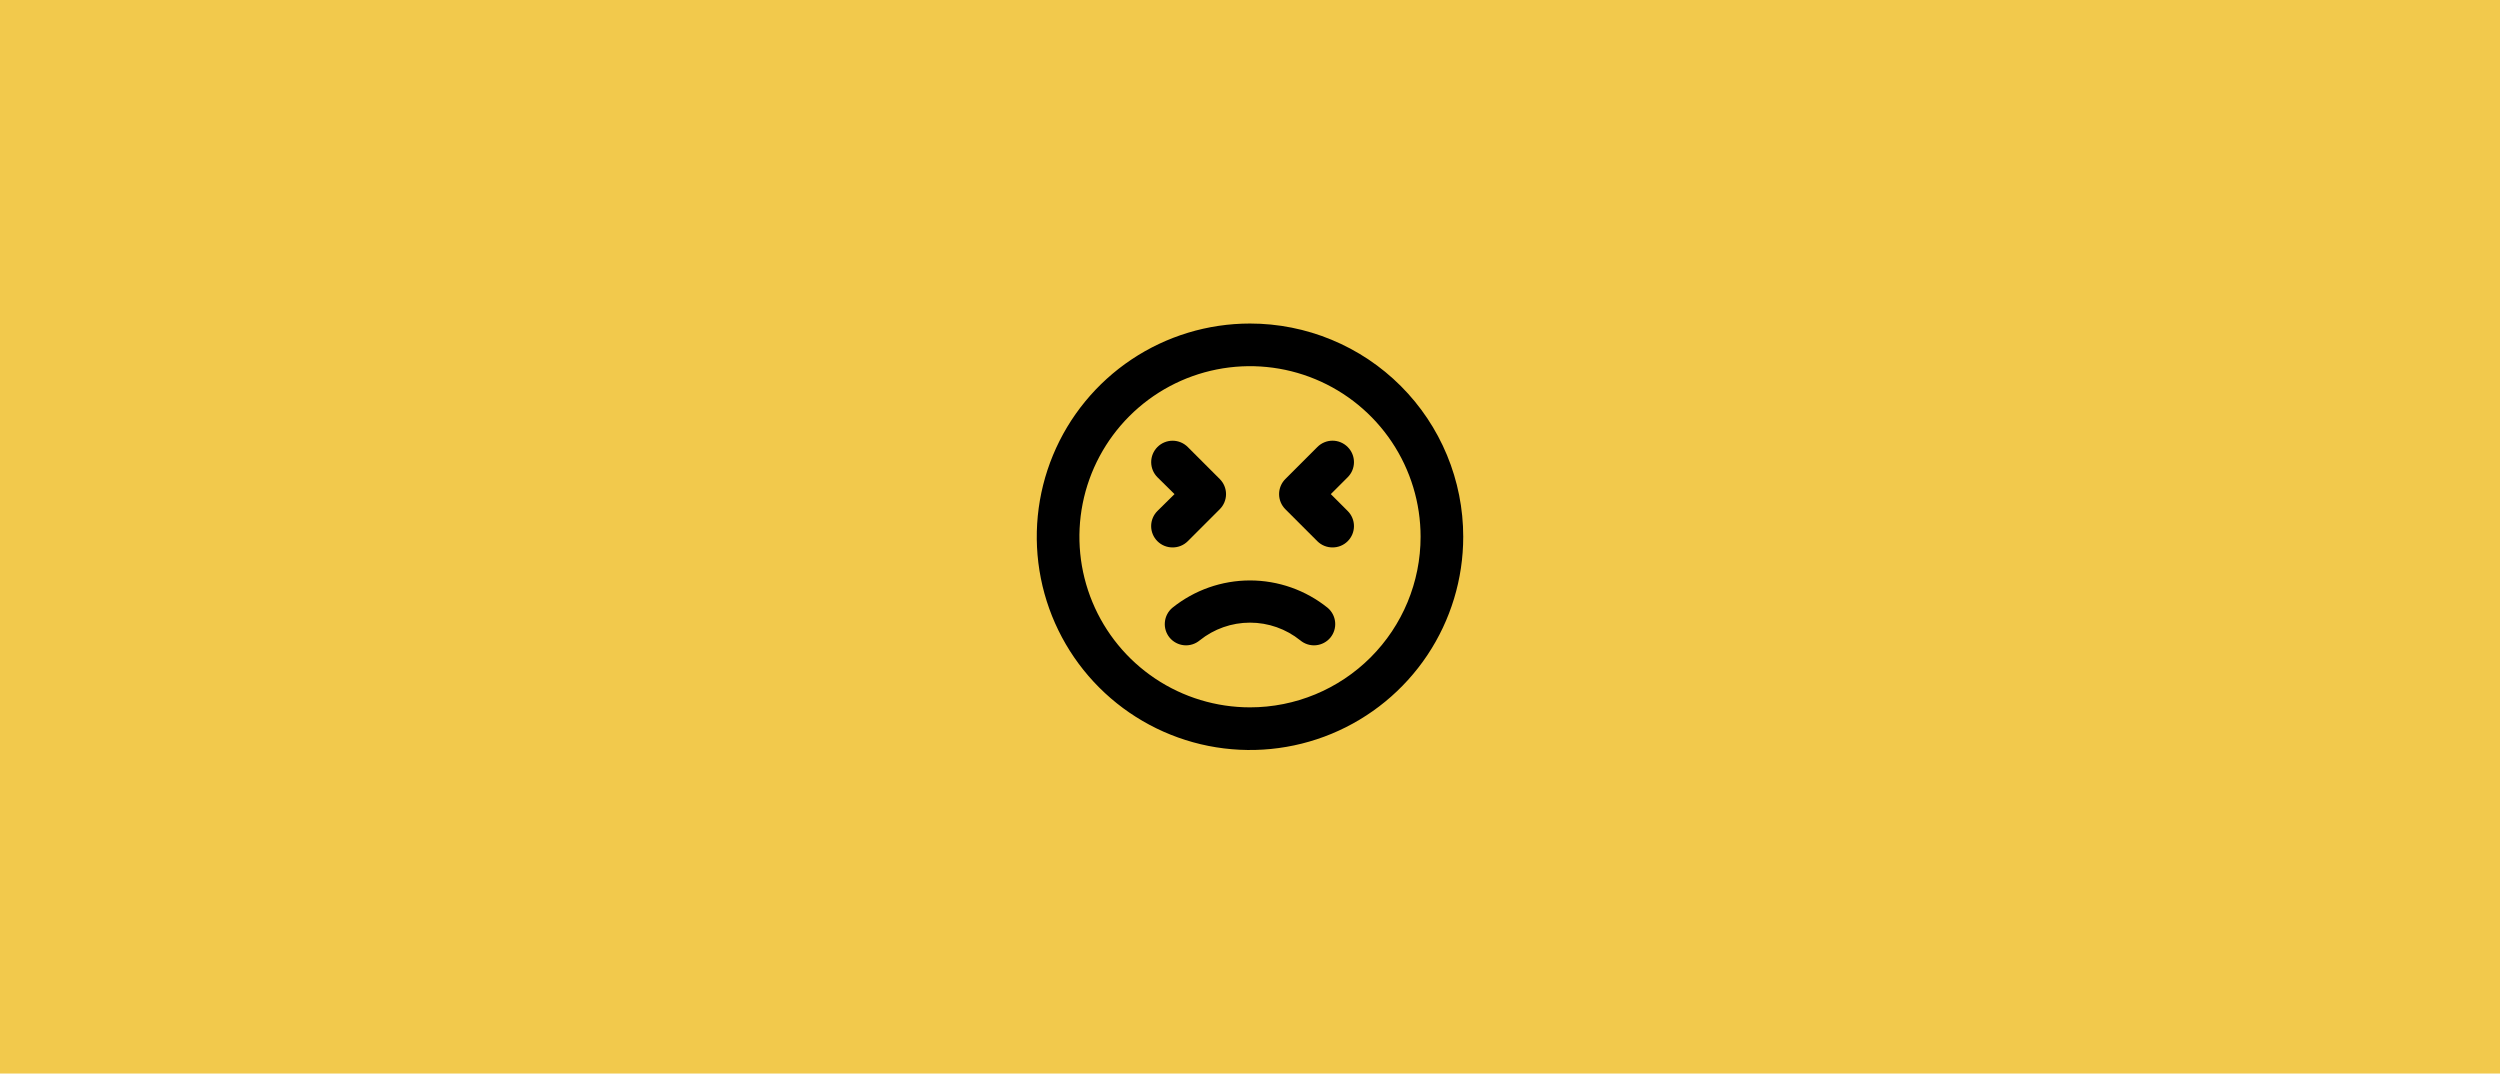
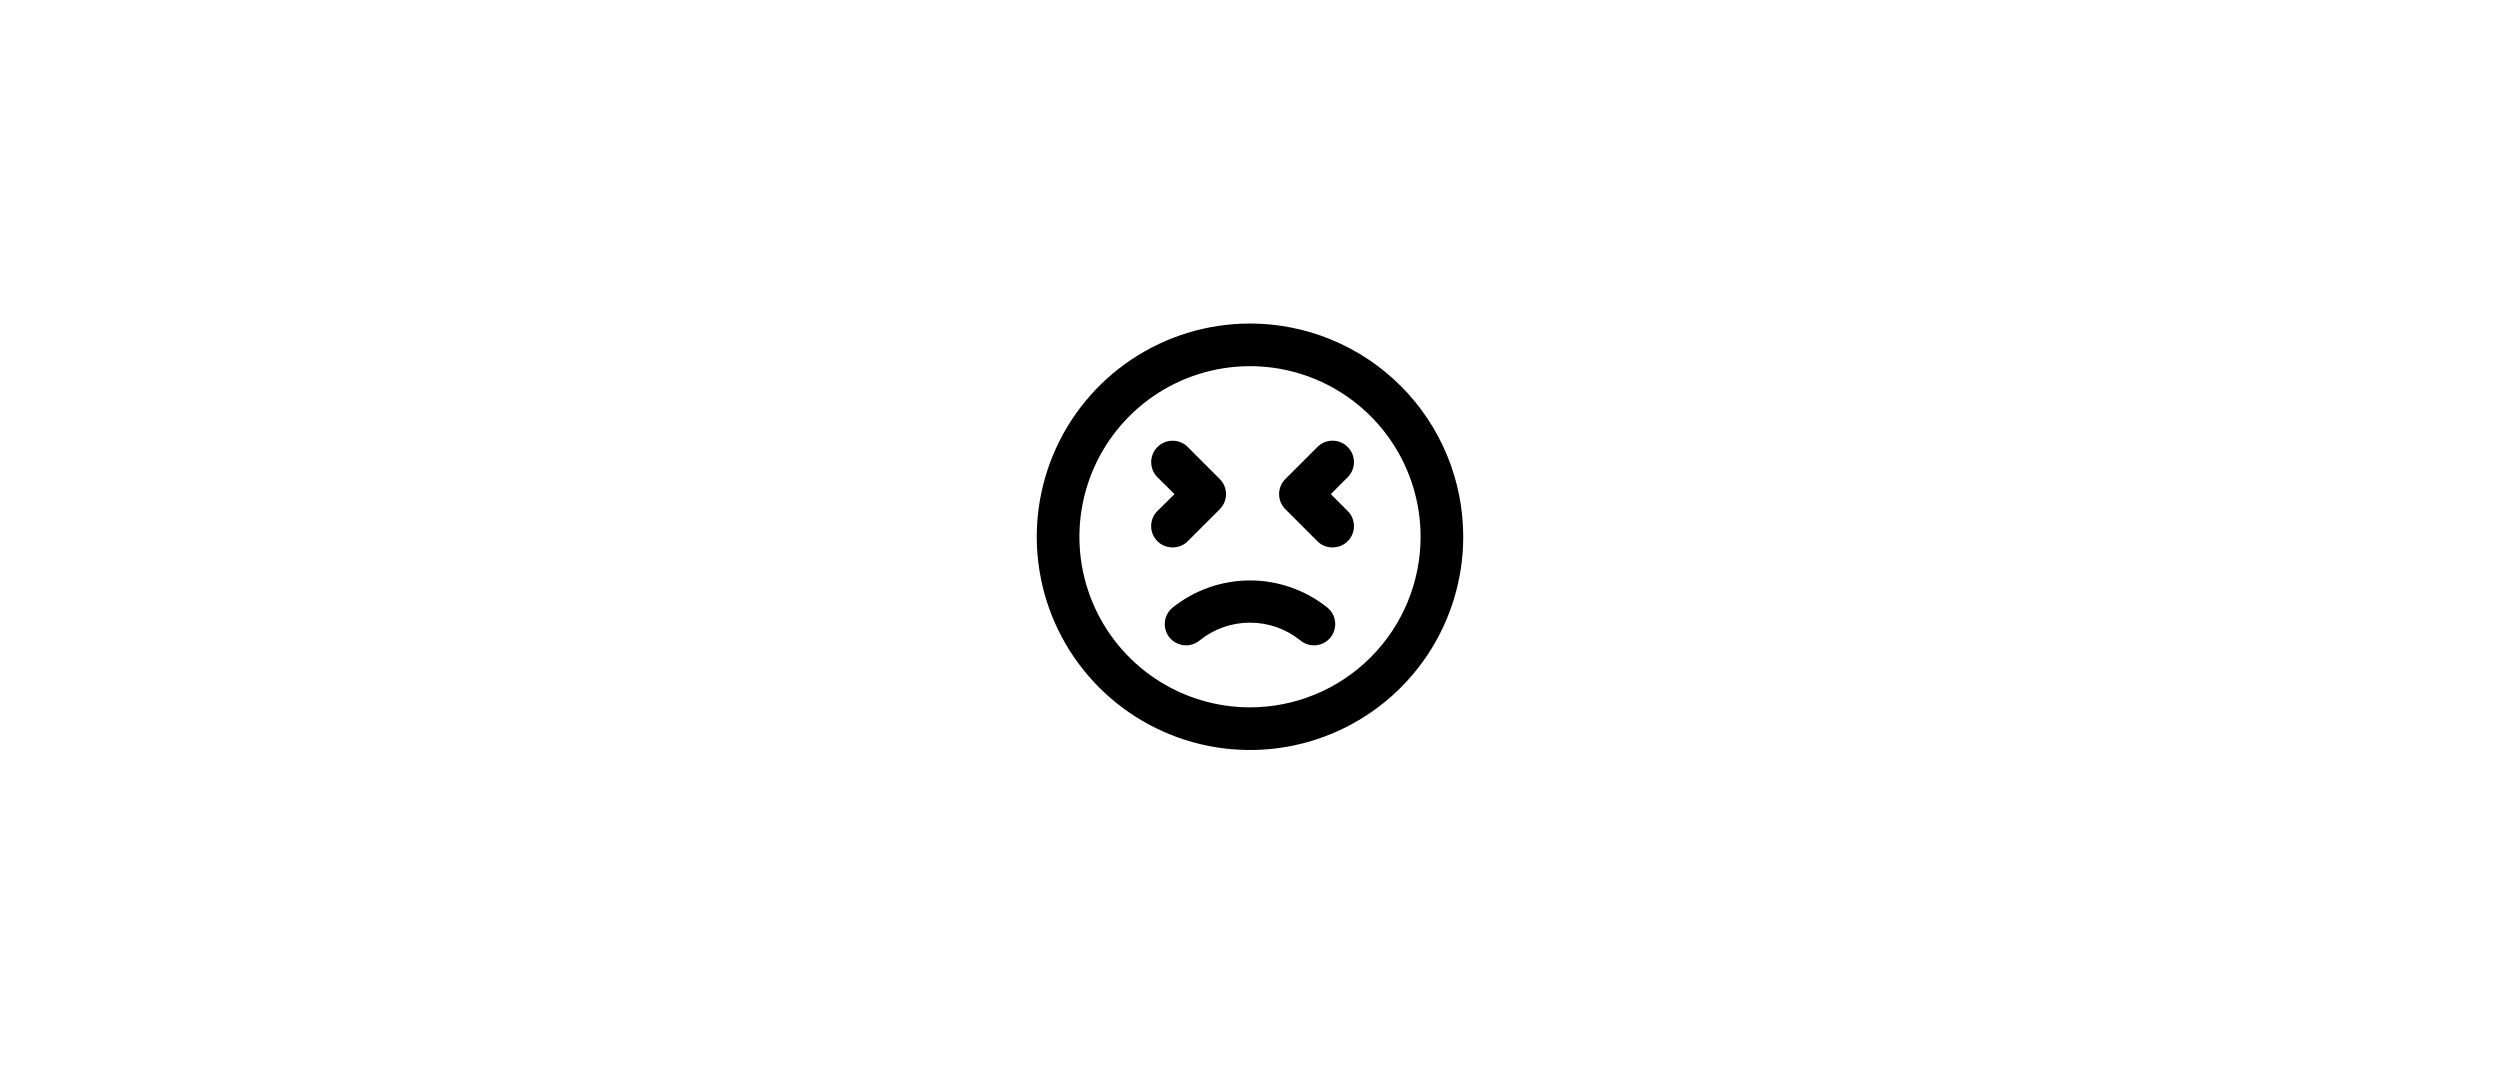
<svg xmlns="http://www.w3.org/2000/svg" width="340" height="146" viewBox="0 0 340 146" fill="none">
-   <path d="M0 0H340V146H0V0Z" fill="#F2C94C" />
  <path d="M161.532 73.609L165.882 69.259C166.154 68.989 166.37 68.669 166.517 68.315C166.664 67.962 166.74 67.583 166.74 67.2C166.74 66.817 166.664 66.438 166.517 66.085C166.37 65.731 166.154 65.411 165.882 65.141L161.532 60.791C160.986 60.245 160.245 59.938 159.473 59.938C158.701 59.938 157.96 60.245 157.414 60.791C156.868 61.337 156.561 62.078 156.561 62.85C156.561 63.622 156.868 64.363 157.414 64.909L159.734 67.2L157.414 69.491C157.142 69.761 156.926 70.081 156.779 70.435C156.632 70.788 156.556 71.167 156.556 71.55C156.556 71.933 156.632 72.312 156.779 72.665C156.926 73.019 157.142 73.339 157.414 73.609C157.685 73.878 158.006 74.09 158.36 74.235C158.713 74.379 159.091 74.452 159.473 74.45C159.855 74.452 160.233 74.379 160.586 74.235C160.94 74.09 161.261 73.878 161.532 73.609V73.609ZM159.444 82.657C158.859 83.148 158.492 83.85 158.422 84.609C158.351 85.37 158.583 86.127 159.067 86.717C159.31 87.011 159.609 87.253 159.947 87.431C160.284 87.609 160.653 87.719 161.033 87.754C161.413 87.789 161.796 87.749 162.16 87.635C162.525 87.522 162.863 87.338 163.156 87.094C165.095 85.531 167.51 84.679 170 84.679C172.49 84.679 174.905 85.531 176.844 87.094C177.137 87.338 177.475 87.522 177.84 87.635C178.204 87.749 178.587 87.789 178.967 87.754C179.347 87.719 179.716 87.609 180.053 87.431C180.391 87.253 180.69 87.011 180.933 86.717C181.417 86.127 181.649 85.37 181.578 84.609C181.508 83.85 181.141 83.148 180.556 82.657C177.564 80.252 173.839 78.94 170 78.94C166.161 78.94 162.436 80.252 159.444 82.657V82.657ZM183.282 60.791C183.012 60.519 182.692 60.303 182.338 60.156C181.985 60.009 181.606 59.933 181.223 59.933C180.84 59.933 180.461 60.009 180.108 60.156C179.754 60.303 179.434 60.519 179.164 60.791L174.814 65.141C174.542 65.411 174.326 65.731 174.179 66.085C174.032 66.438 173.956 66.817 173.956 67.2C173.956 67.583 174.032 67.962 174.179 68.315C174.326 68.669 174.542 68.989 174.814 69.259L179.164 73.609C179.435 73.878 179.756 74.09 180.11 74.235C180.463 74.379 180.841 74.452 181.223 74.45C181.605 74.452 181.983 74.379 182.336 74.235C182.69 74.09 183.011 73.878 183.282 73.609C183.554 73.339 183.77 73.019 183.917 72.665C184.064 72.312 184.14 71.933 184.14 71.55C184.14 71.167 184.064 70.788 183.917 70.435C183.77 70.081 183.554 69.761 183.282 69.491L180.991 67.2L183.282 64.909C183.554 64.639 183.77 64.319 183.917 63.965C184.064 63.612 184.14 63.233 184.14 62.85C184.14 62.467 184.064 62.088 183.917 61.735C183.77 61.381 183.554 61.061 183.282 60.791V60.791ZM170 44C164.264 44 158.657 45.701 153.888 48.887C149.119 52.074 145.402 56.603 143.208 61.902C141.013 67.201 140.438 73.032 141.557 78.658C142.676 84.283 145.438 89.45 149.494 93.506C153.55 97.562 158.717 100.324 164.342 101.443C169.968 102.562 175.799 101.987 181.098 99.793C186.397 97.598 190.926 93.88 194.113 89.112C197.299 84.343 199 78.736 199 73C199 69.192 198.25 65.421 196.792 61.902C195.335 58.384 193.199 55.187 190.506 52.494C187.813 49.801 184.616 47.665 181.098 46.208C177.579 44.75 173.808 44 170 44V44ZM170 96.2C165.411 96.2 160.926 94.839 157.111 92.29C153.296 89.741 150.322 86.118 148.566 81.878C146.81 77.639 146.351 72.974 147.246 68.474C148.141 63.974 150.351 59.84 153.595 56.595C156.84 53.35 160.974 51.141 165.474 50.246C169.974 49.351 174.639 49.81 178.878 51.566C183.117 53.322 186.741 56.295 189.29 60.111C191.839 63.926 193.2 68.412 193.2 73C193.2 79.153 190.756 85.054 186.405 89.405C182.054 93.756 176.153 96.2 170 96.2V96.2Z" fill="black" />
</svg>